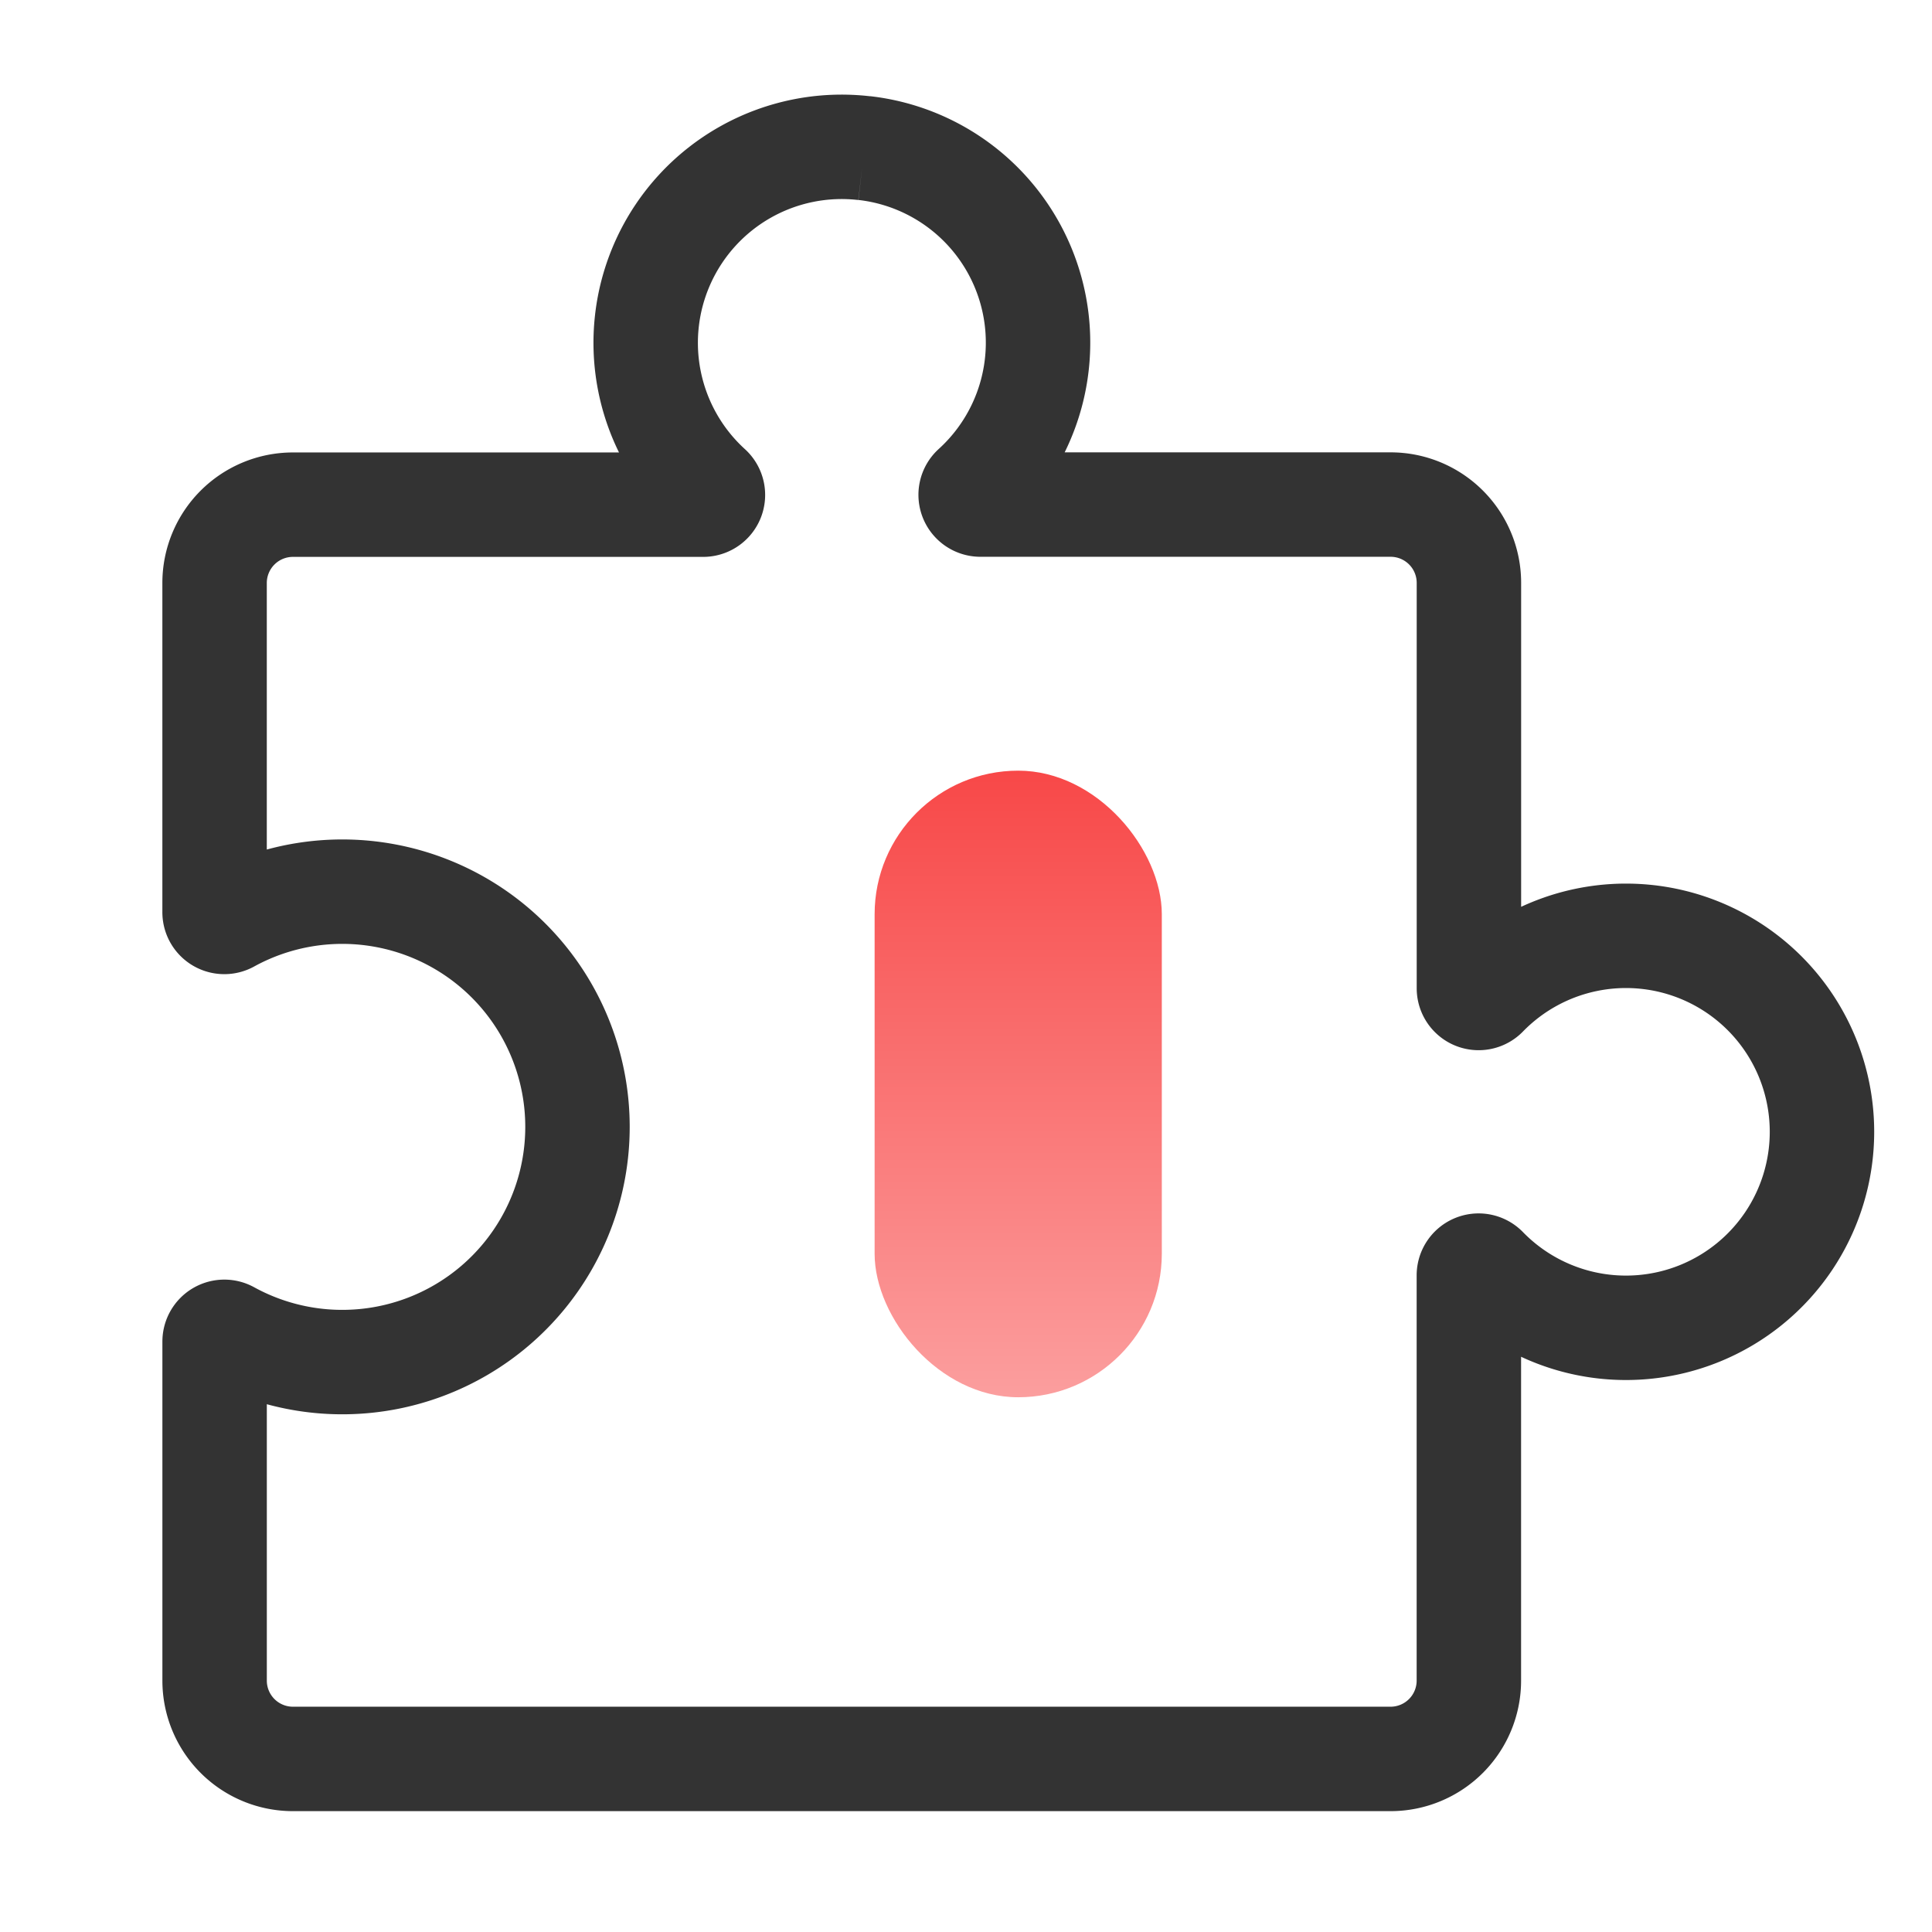
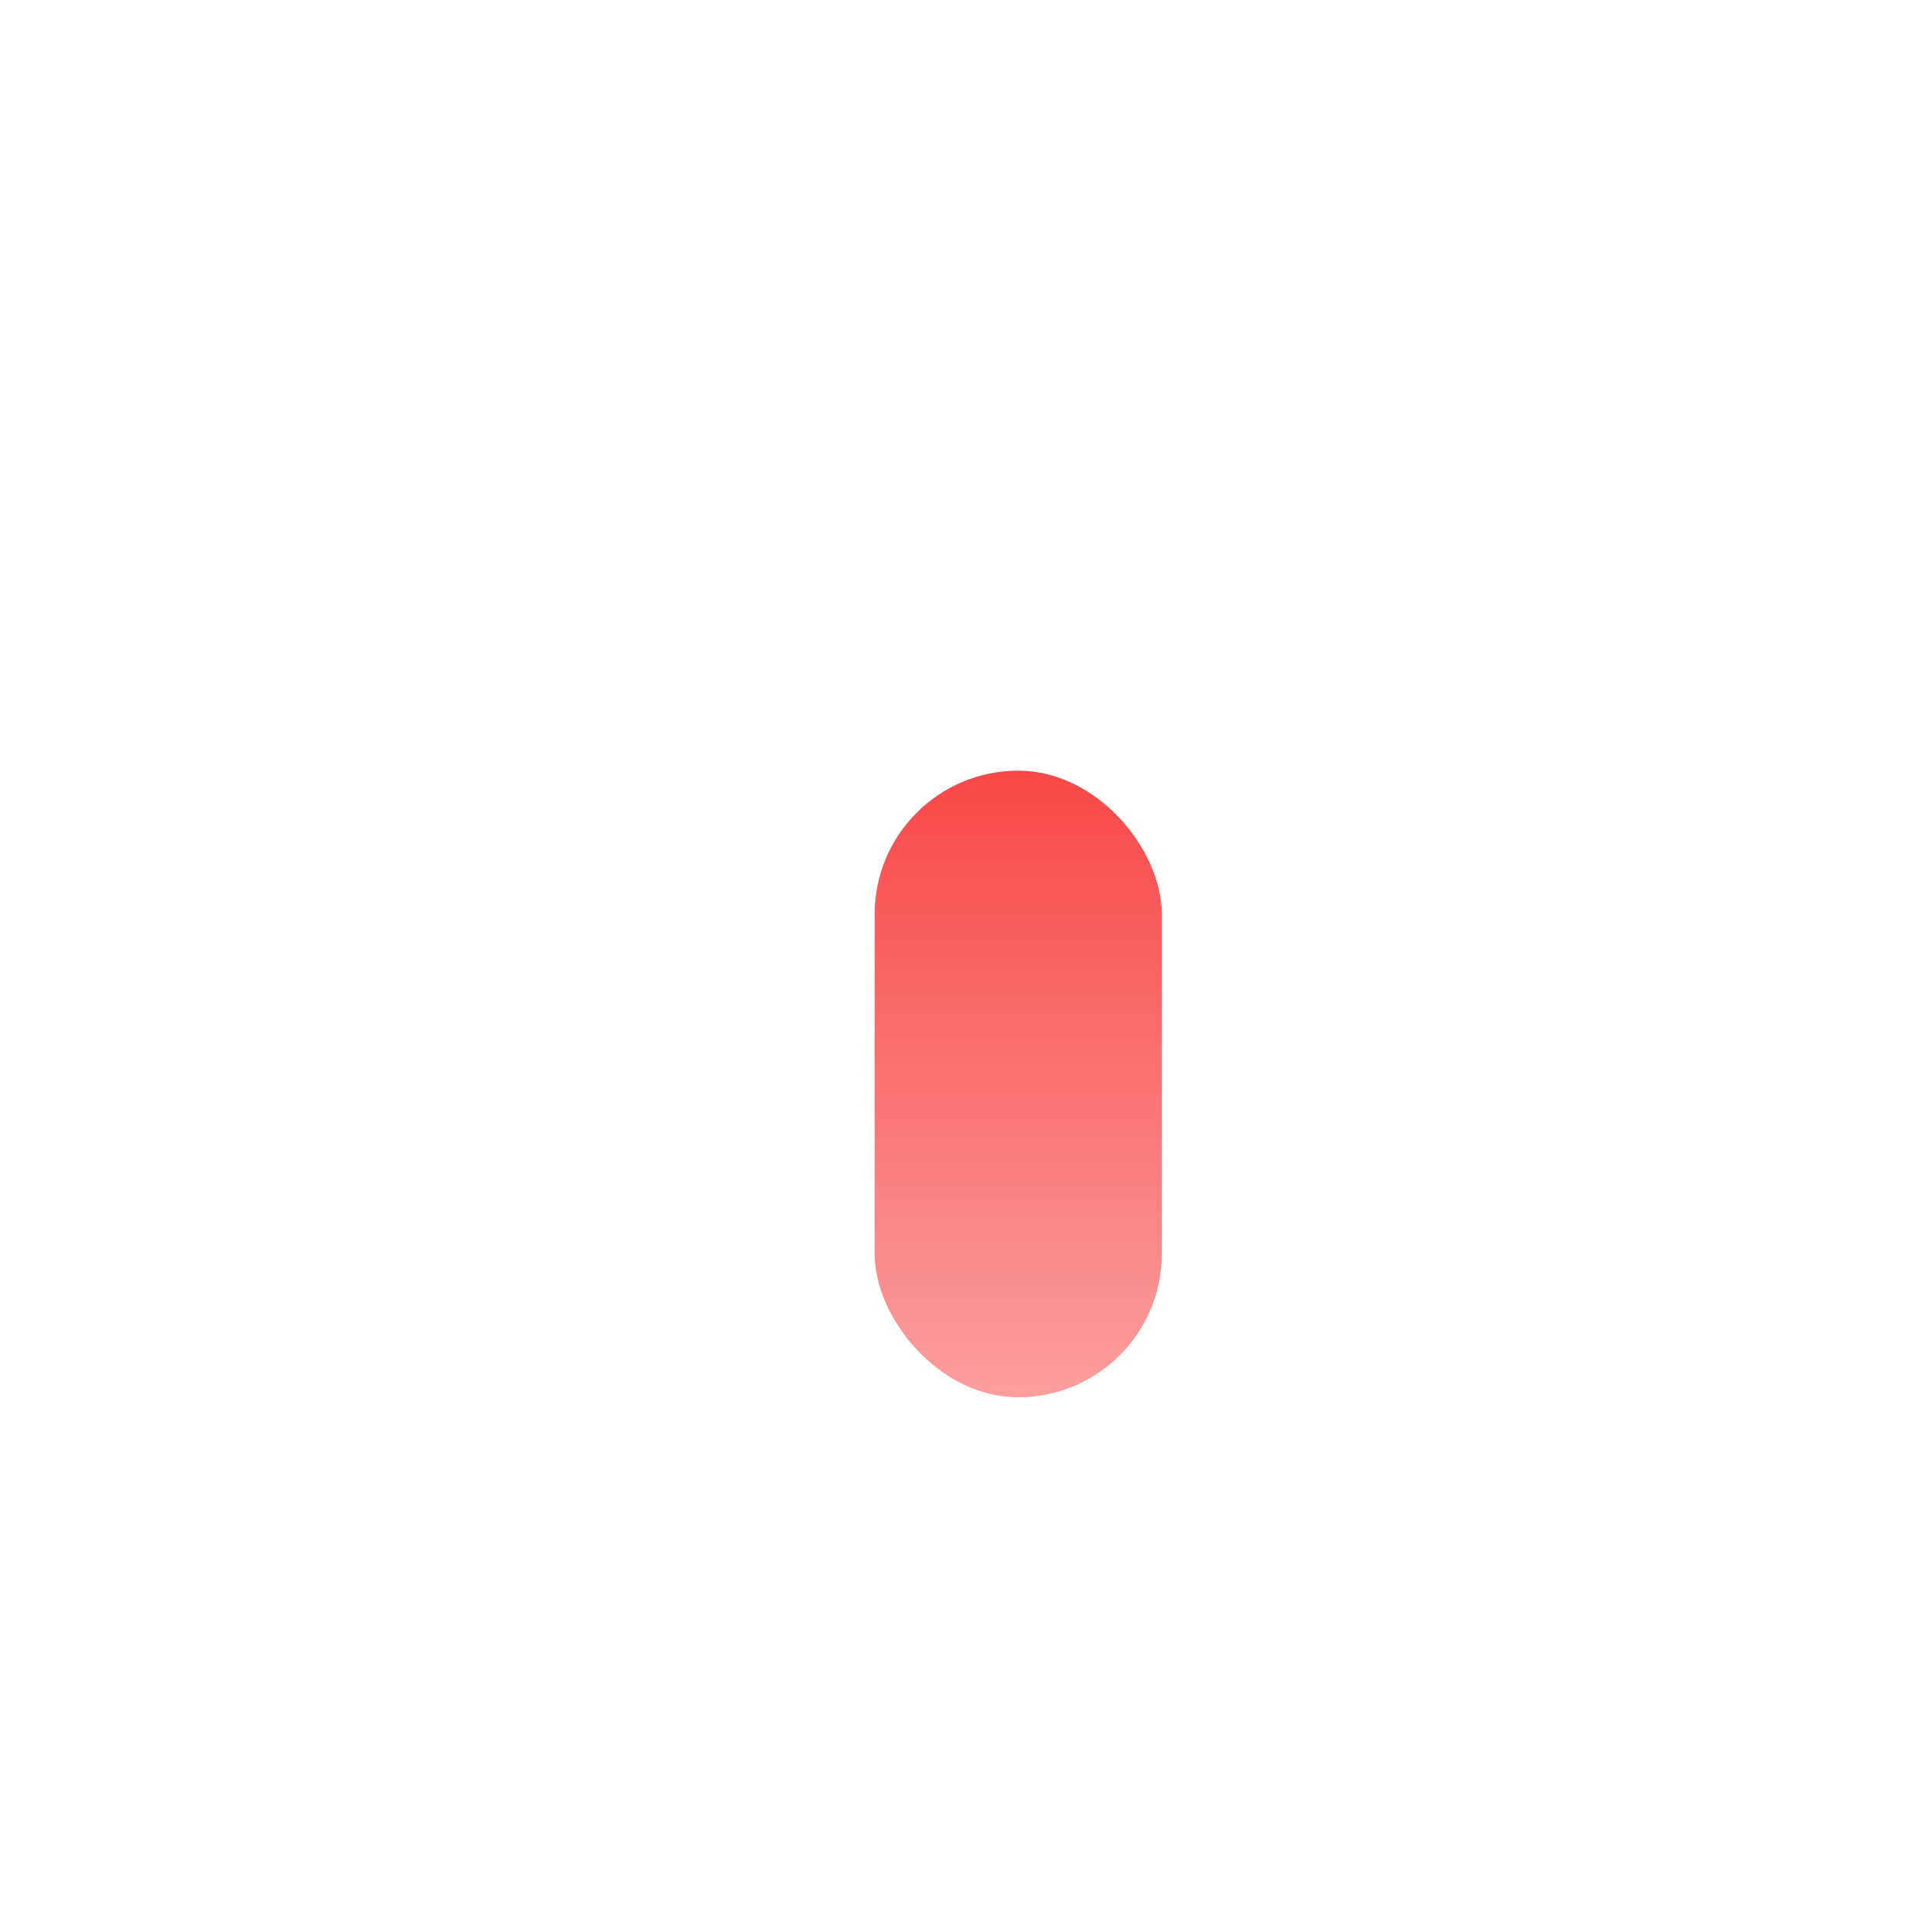
<svg xmlns="http://www.w3.org/2000/svg" width="74" height="74" viewBox="0 0 74 74">
  <defs>
    <style>.a,.c{fill:none;}.b{fill:url(#a);}.c{stroke:#333;stroke-miterlimit:10;stroke-width:4px;}</style>
    <linearGradient id="a" x1="0.5" x2="0.5" y2="1" gradientUnits="objectBoundingBox">
      <stop offset="0" stop-color="#f84848" />
      <stop offset="1" stop-color="#fb9e9e" />
    </linearGradient>
  </defs>
  <g transform="translate(-790 -970)">
    <rect class="a" width="74" height="74" transform="translate(790 970)" />
    <g transform="translate(0.605 2.626)">
      <rect class="b" width="11" height="24" rx="5.5" transform="translate(822.895 996.892)" />
-       <path class="c" d="M966.389,689.049a7.506,7.506,0,0,0-5.93,13,.373.373,0,0,1-.245.655H944.5a3,3,0,0,0-3,3v12.607a.373.373,0,0,0,.546.333,9.009,9.009,0,1,1,0,15.784.373.373,0,0,0-.545.335v12.982a3,3,0,0,0,3,3h42.041a3,3,0,0,0,3-3V732.224a.373.373,0,0,1,.646-.255,7.507,7.507,0,1,0,0-10.488.372.372,0,0,1-.644-.255V705.7a3,3,0,0,0-3-3H970.832a.373.373,0,0,1-.245-.654,7.5,7.5,0,0,0-4.2-13" transform="translate(-143.886 284)" />
    </g>
  </g>
</svg>